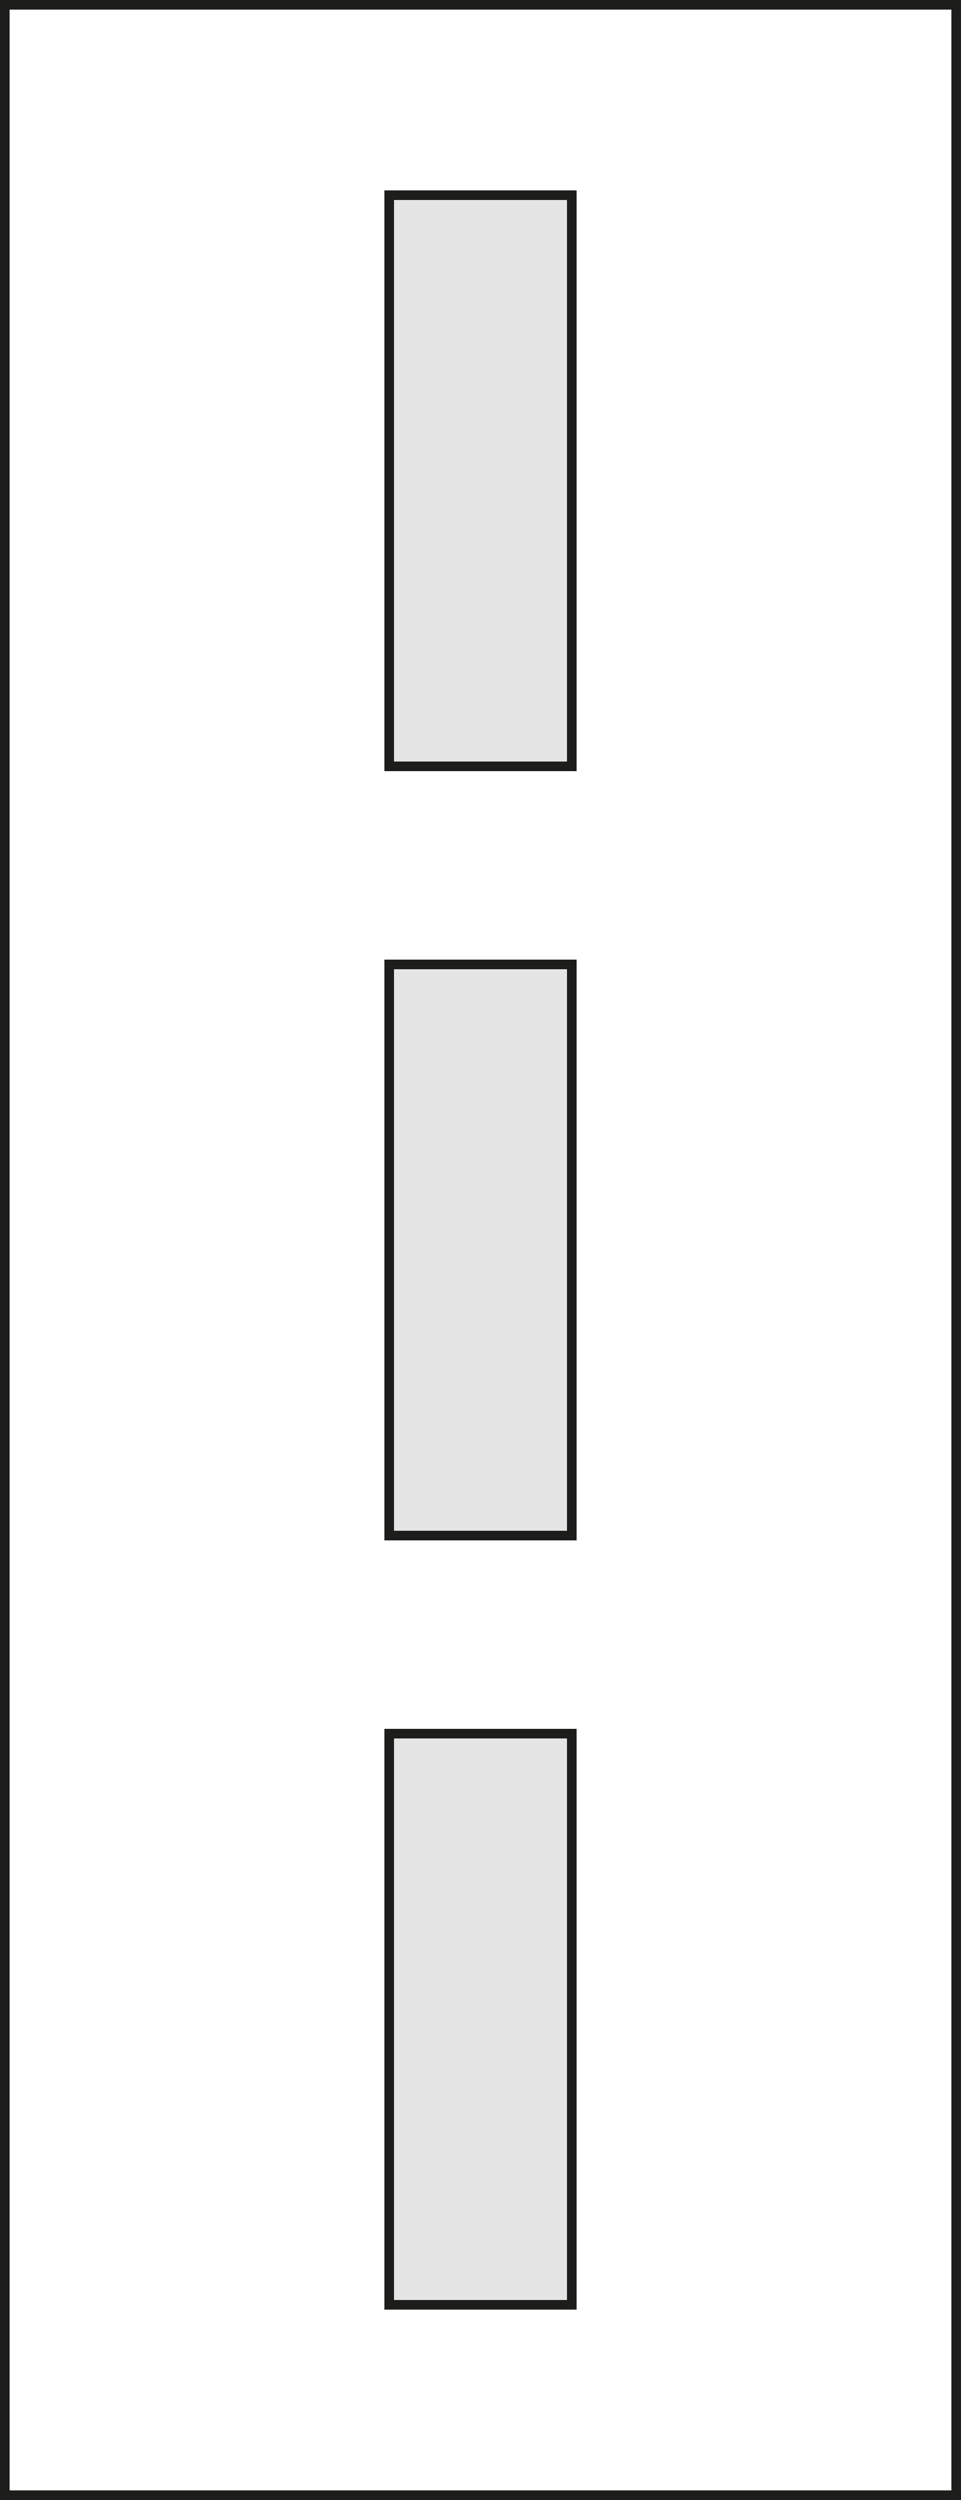
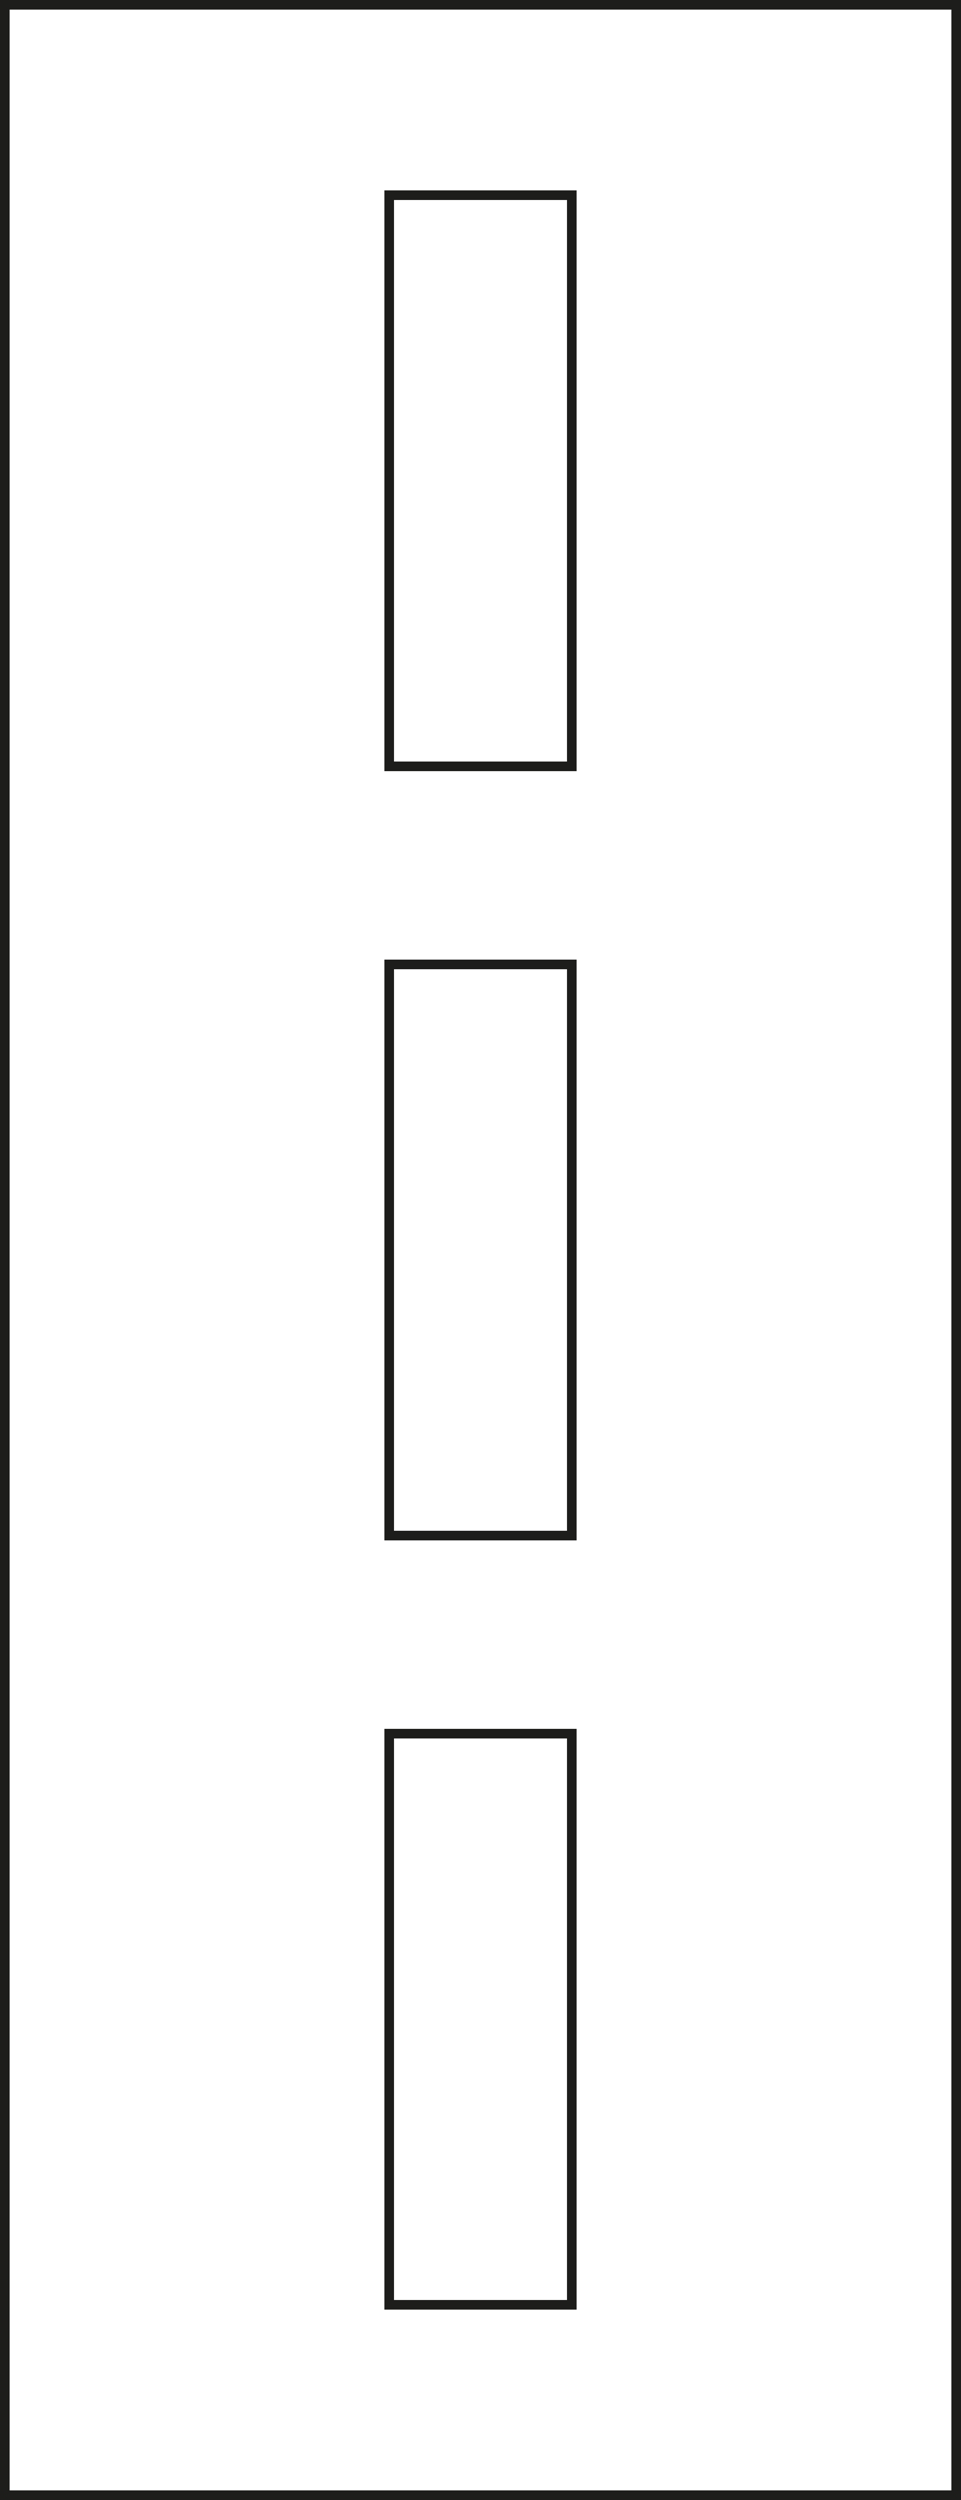
<svg xmlns="http://www.w3.org/2000/svg" version="1.1" id="Layer_1" x="0px" y="0px" viewBox="0 0 50 130" enable-background="new 0 0 50 130" xml:space="preserve">
  <g>
    <g>
-       <rect x="20.2" y="10.1" fill="#E6E5E5" width="9.5" height="29.7" />
      <path fill="#1D1D1B" d="M29.5,10.4v29.2h-9V10.4H29.5 M30,9.9H20v30.2h10V9.9L30,9.9z" />
    </g>
    <g>
-       <rect x="20.2" y="90.2" fill="#E6E5E5" width="9.5" height="29.7" />
-       <path fill="#1D1D1B" d="M29.5,90.4v29.2h-9V90.4H29.5 M30,89.9H20v30.2h10V89.9L30,89.9z" />
+       <path fill="#1D1D1B" d="M29.5,90.4v29.2h-9V90.4H29.5 M30,89.9H20v30.2h10V89.9z" />
    </g>
    <g>
-       <rect x="20.2" y="50.2" fill="#E6E5E5" width="9.5" height="29.7" />
      <path fill="#1D1D1B" d="M29.5,50.4v29.2h-9V50.4H29.5 M30,49.9H20v30.2h10V49.9L30,49.9z" />
    </g>
    <g>
      <path fill="#1D1D1B" d="M49.5,0.5v129h-49V0.5H49.5 M50,0H0v130h50V0L50,0z" />
    </g>
  </g>
</svg>